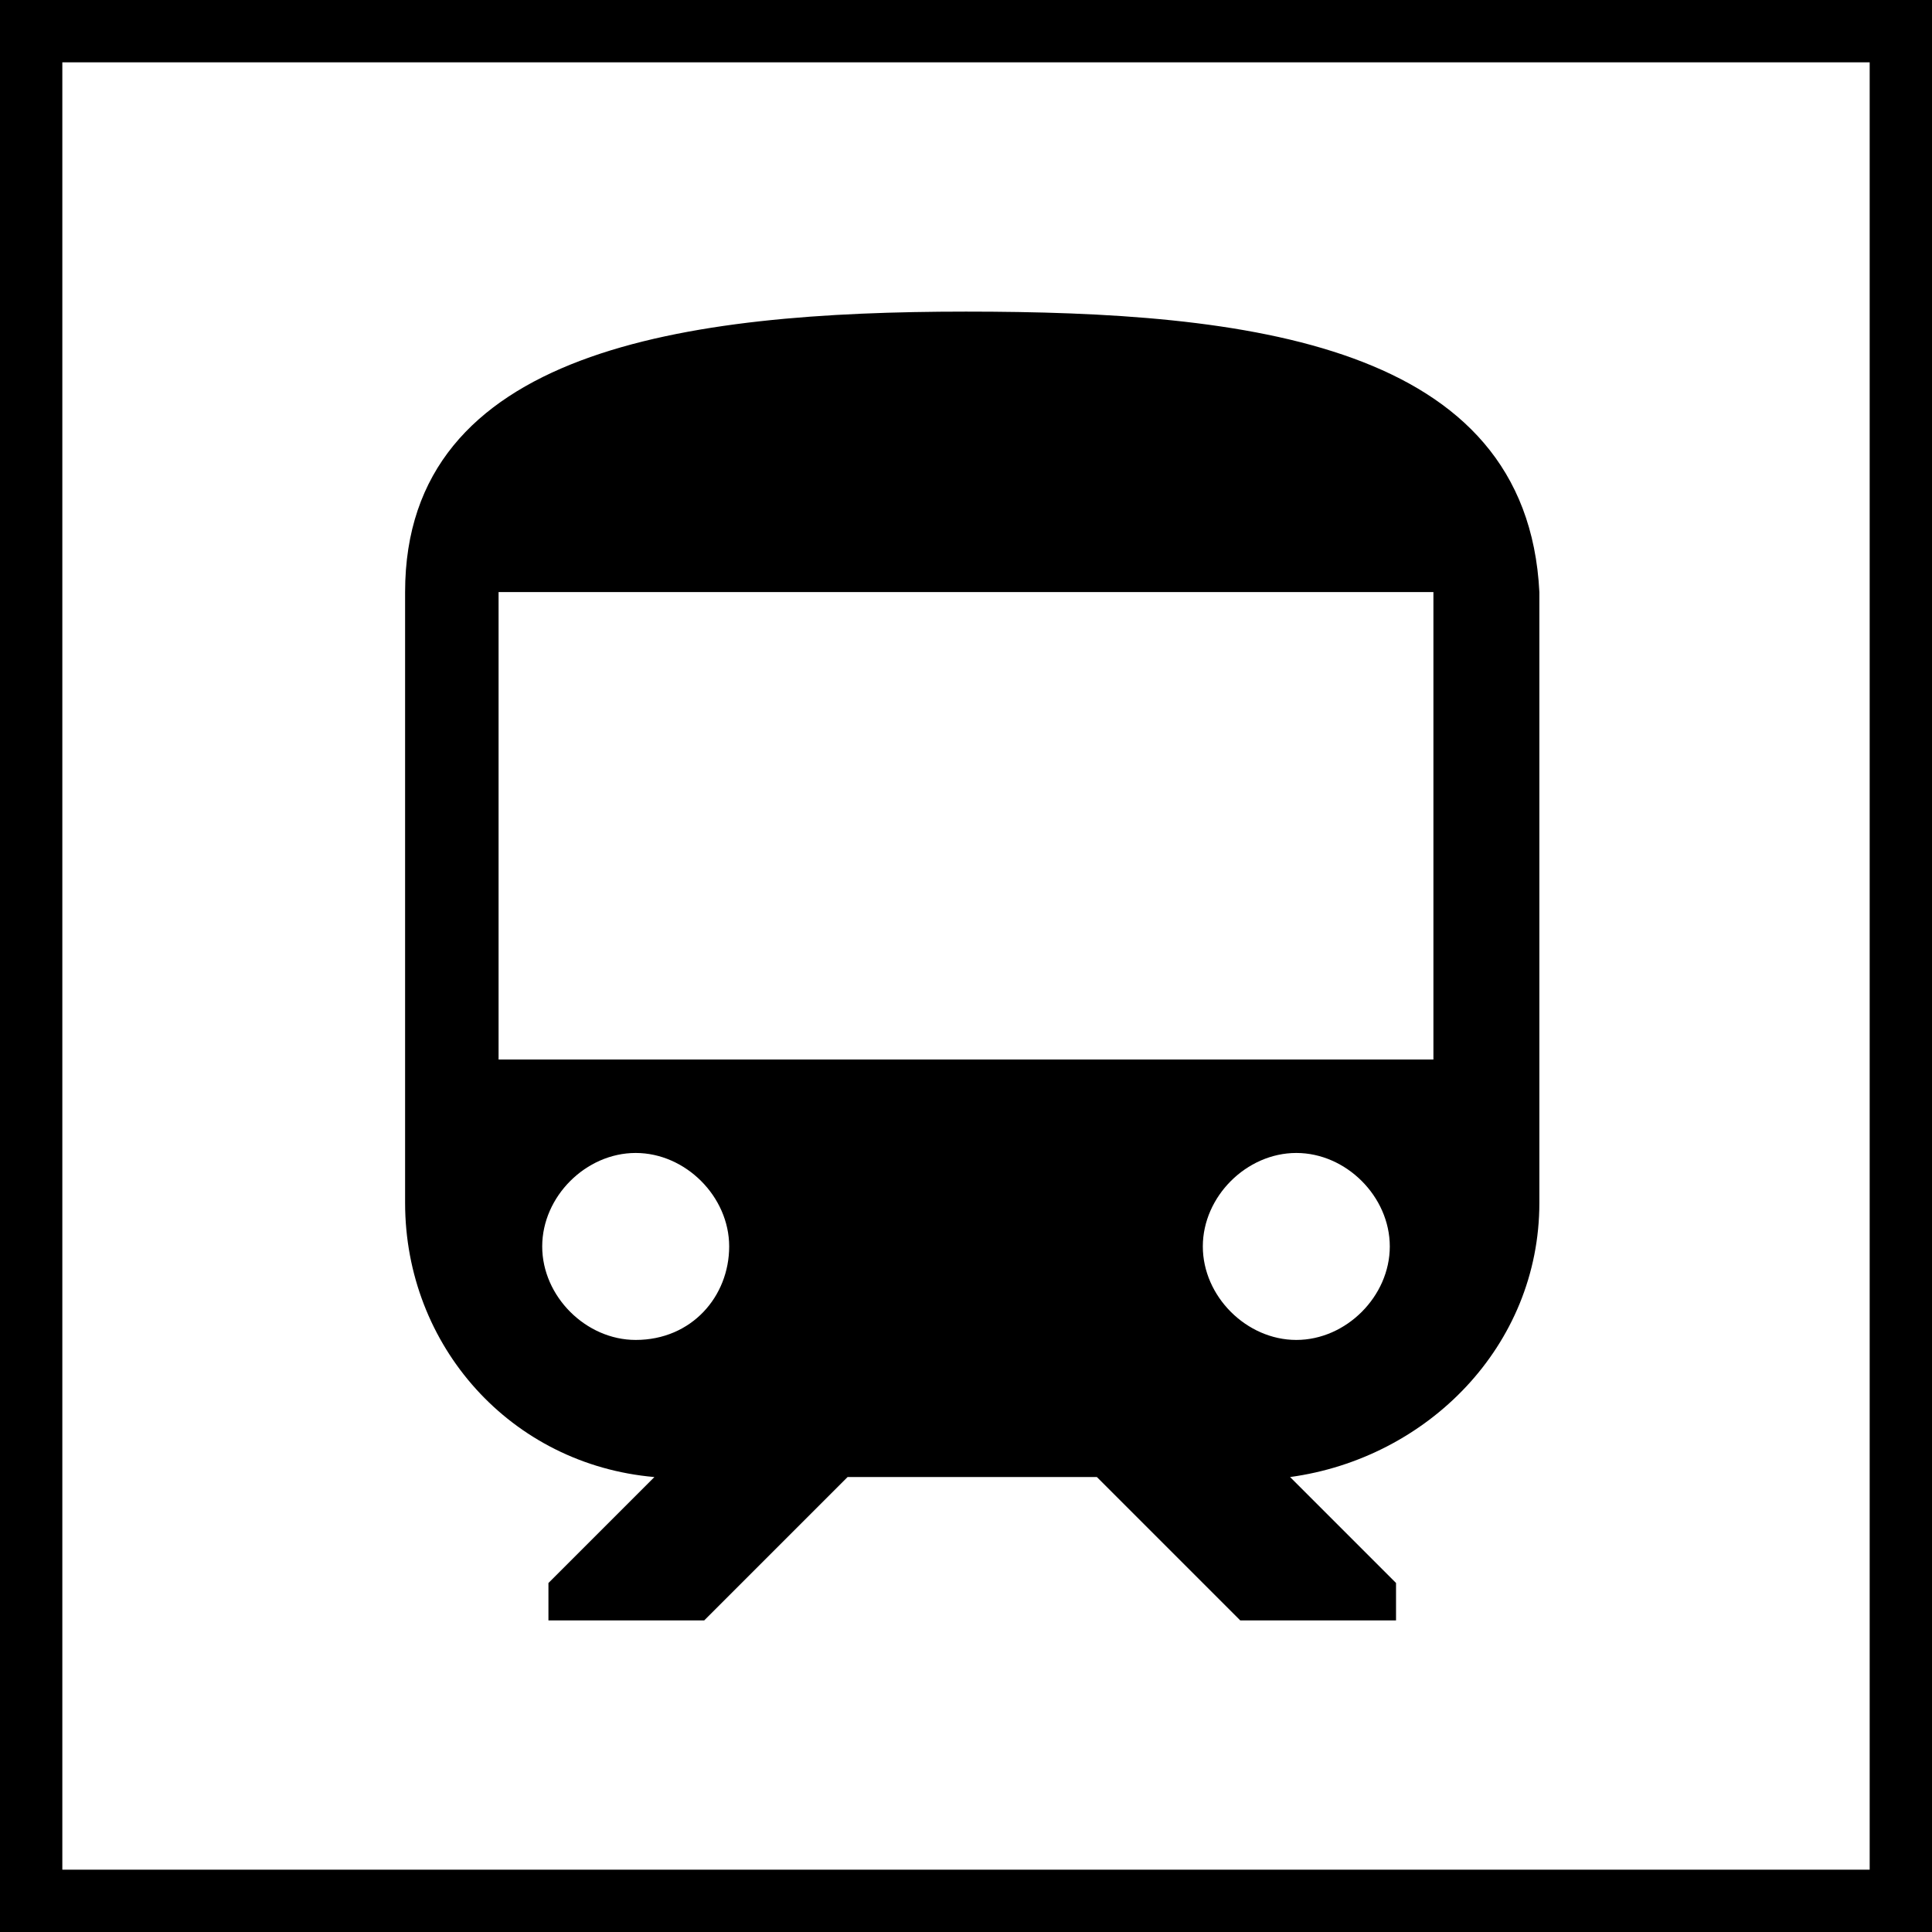
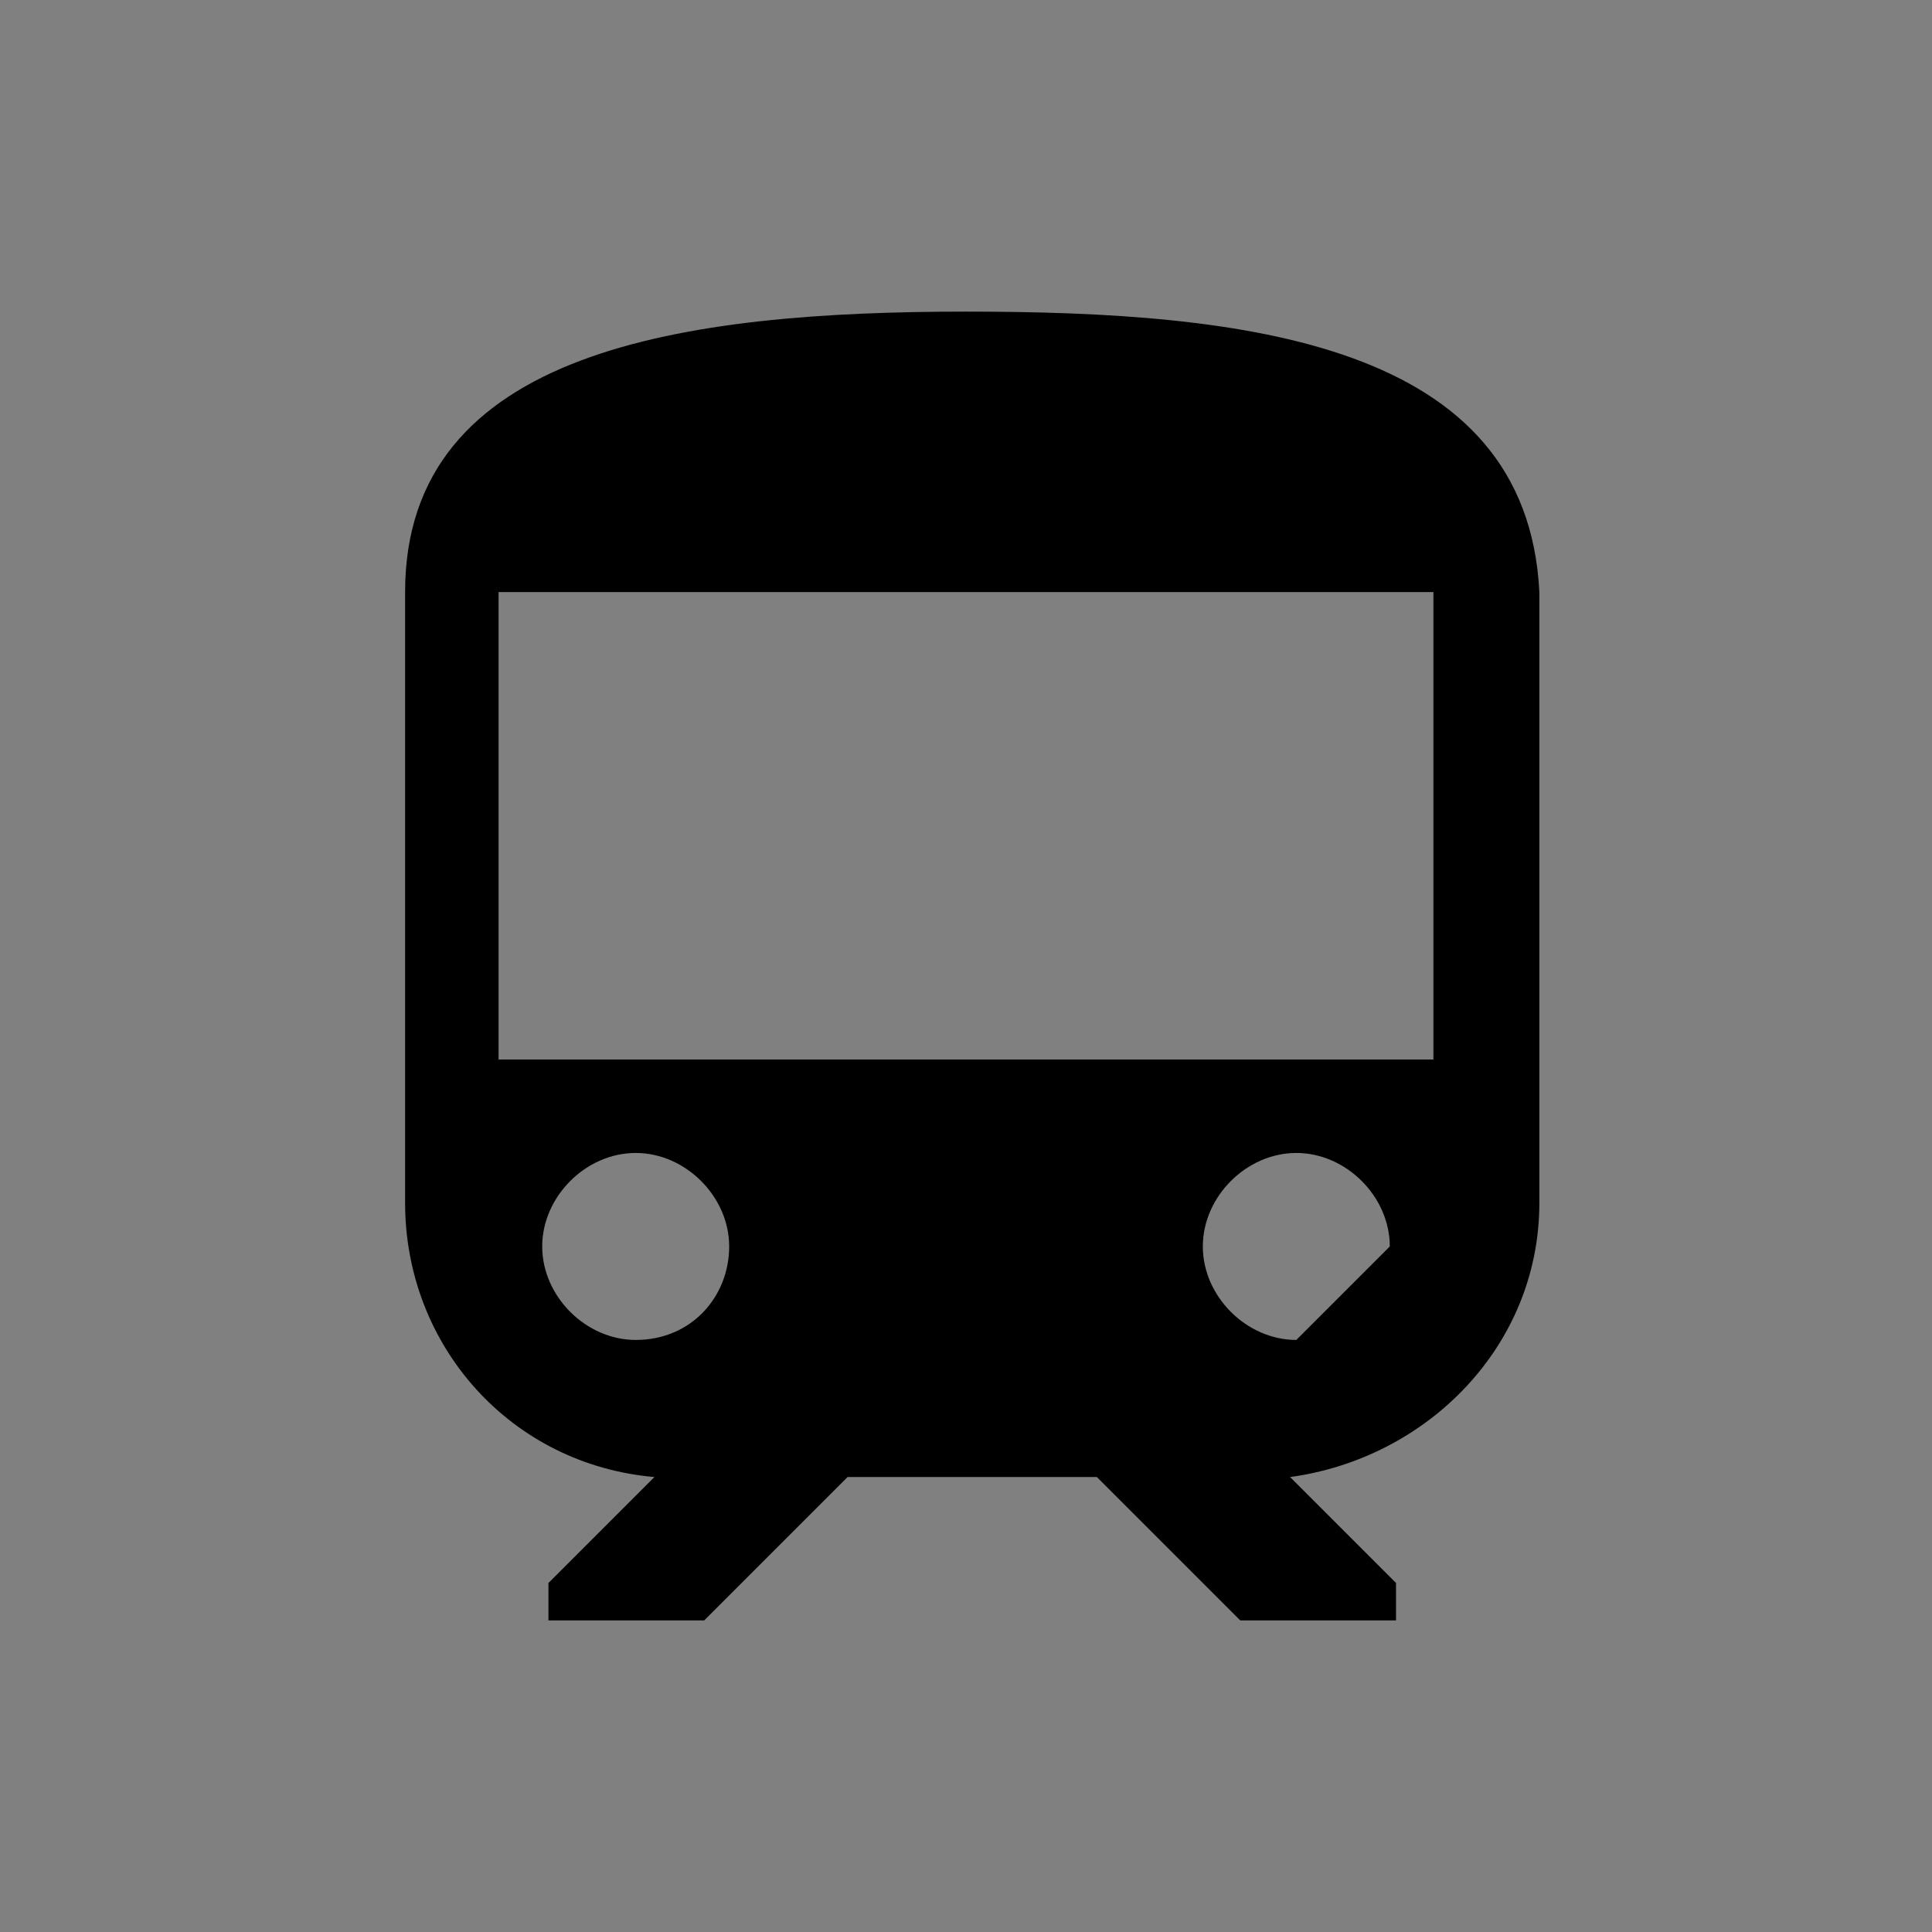
<svg xmlns="http://www.w3.org/2000/svg" version="1.1" id="Camada_2" x="0px" y="0px" viewBox="0 0 31 31" style="enable-background:new 0 0 31 31;" xml:space="preserve">
  <rect x="0" y="0" width="31" height="31" fill="#808080" stroke="none" />
  <style type="text/css">
	.st0{fill:#FFFFFF;stroke:#000000;stroke-miterlimit:10;}
</style>
  <g>
    <g id="Elementos">
-       <rect x="0.5" y="0.5" class="st0" width="30" height="30" />
-     </g>
-     <path d="M15.5,5c-4.5,0-9,0.6-9,4.5v9.8c0,2.3,1.7,4.2,4,4.4l-1.7,1.7V26h2.5l2.3-2.3h4l2.3,2.3h2.5v-0.6l-1.7-1.7   c2.2-0.3,4-2.1,4-4.4V9.5C24.5,5.5,20,5,15.5,5z M10.2,21.5c-0.8,0-1.5-0.7-1.5-1.5c0-0.8,0.7-1.5,1.5-1.5s1.5,0.7,1.5,1.5   C11.7,20.8,11.1,21.5,10.2,21.5z M20.8,21.5c-0.8,0-1.5-0.7-1.5-1.5c0-0.8,0.7-1.5,1.5-1.5c0.8,0,1.5,0.7,1.5,1.5   C22.3,20.8,21.6,21.5,20.8,21.5z M23,17H8l0-7.5h15V17z" />
+       </g>
+     <path d="M15.5,5c-4.5,0-9,0.6-9,4.5v9.8c0,2.3,1.7,4.2,4,4.4l-1.7,1.7V26h2.5l2.3-2.3h4l2.3,2.3h2.5v-0.6l-1.7-1.7   c2.2-0.3,4-2.1,4-4.4V9.5C24.5,5.5,20,5,15.5,5z M10.2,21.5c-0.8,0-1.5-0.7-1.5-1.5c0-0.8,0.7-1.5,1.5-1.5s1.5,0.7,1.5,1.5   C11.7,20.8,11.1,21.5,10.2,21.5z M20.8,21.5c-0.8,0-1.5-0.7-1.5-1.5c0-0.8,0.7-1.5,1.5-1.5c0.8,0,1.5,0.7,1.5,1.5   z M23,17H8l0-7.5h15V17z" />
  </g>
</svg>